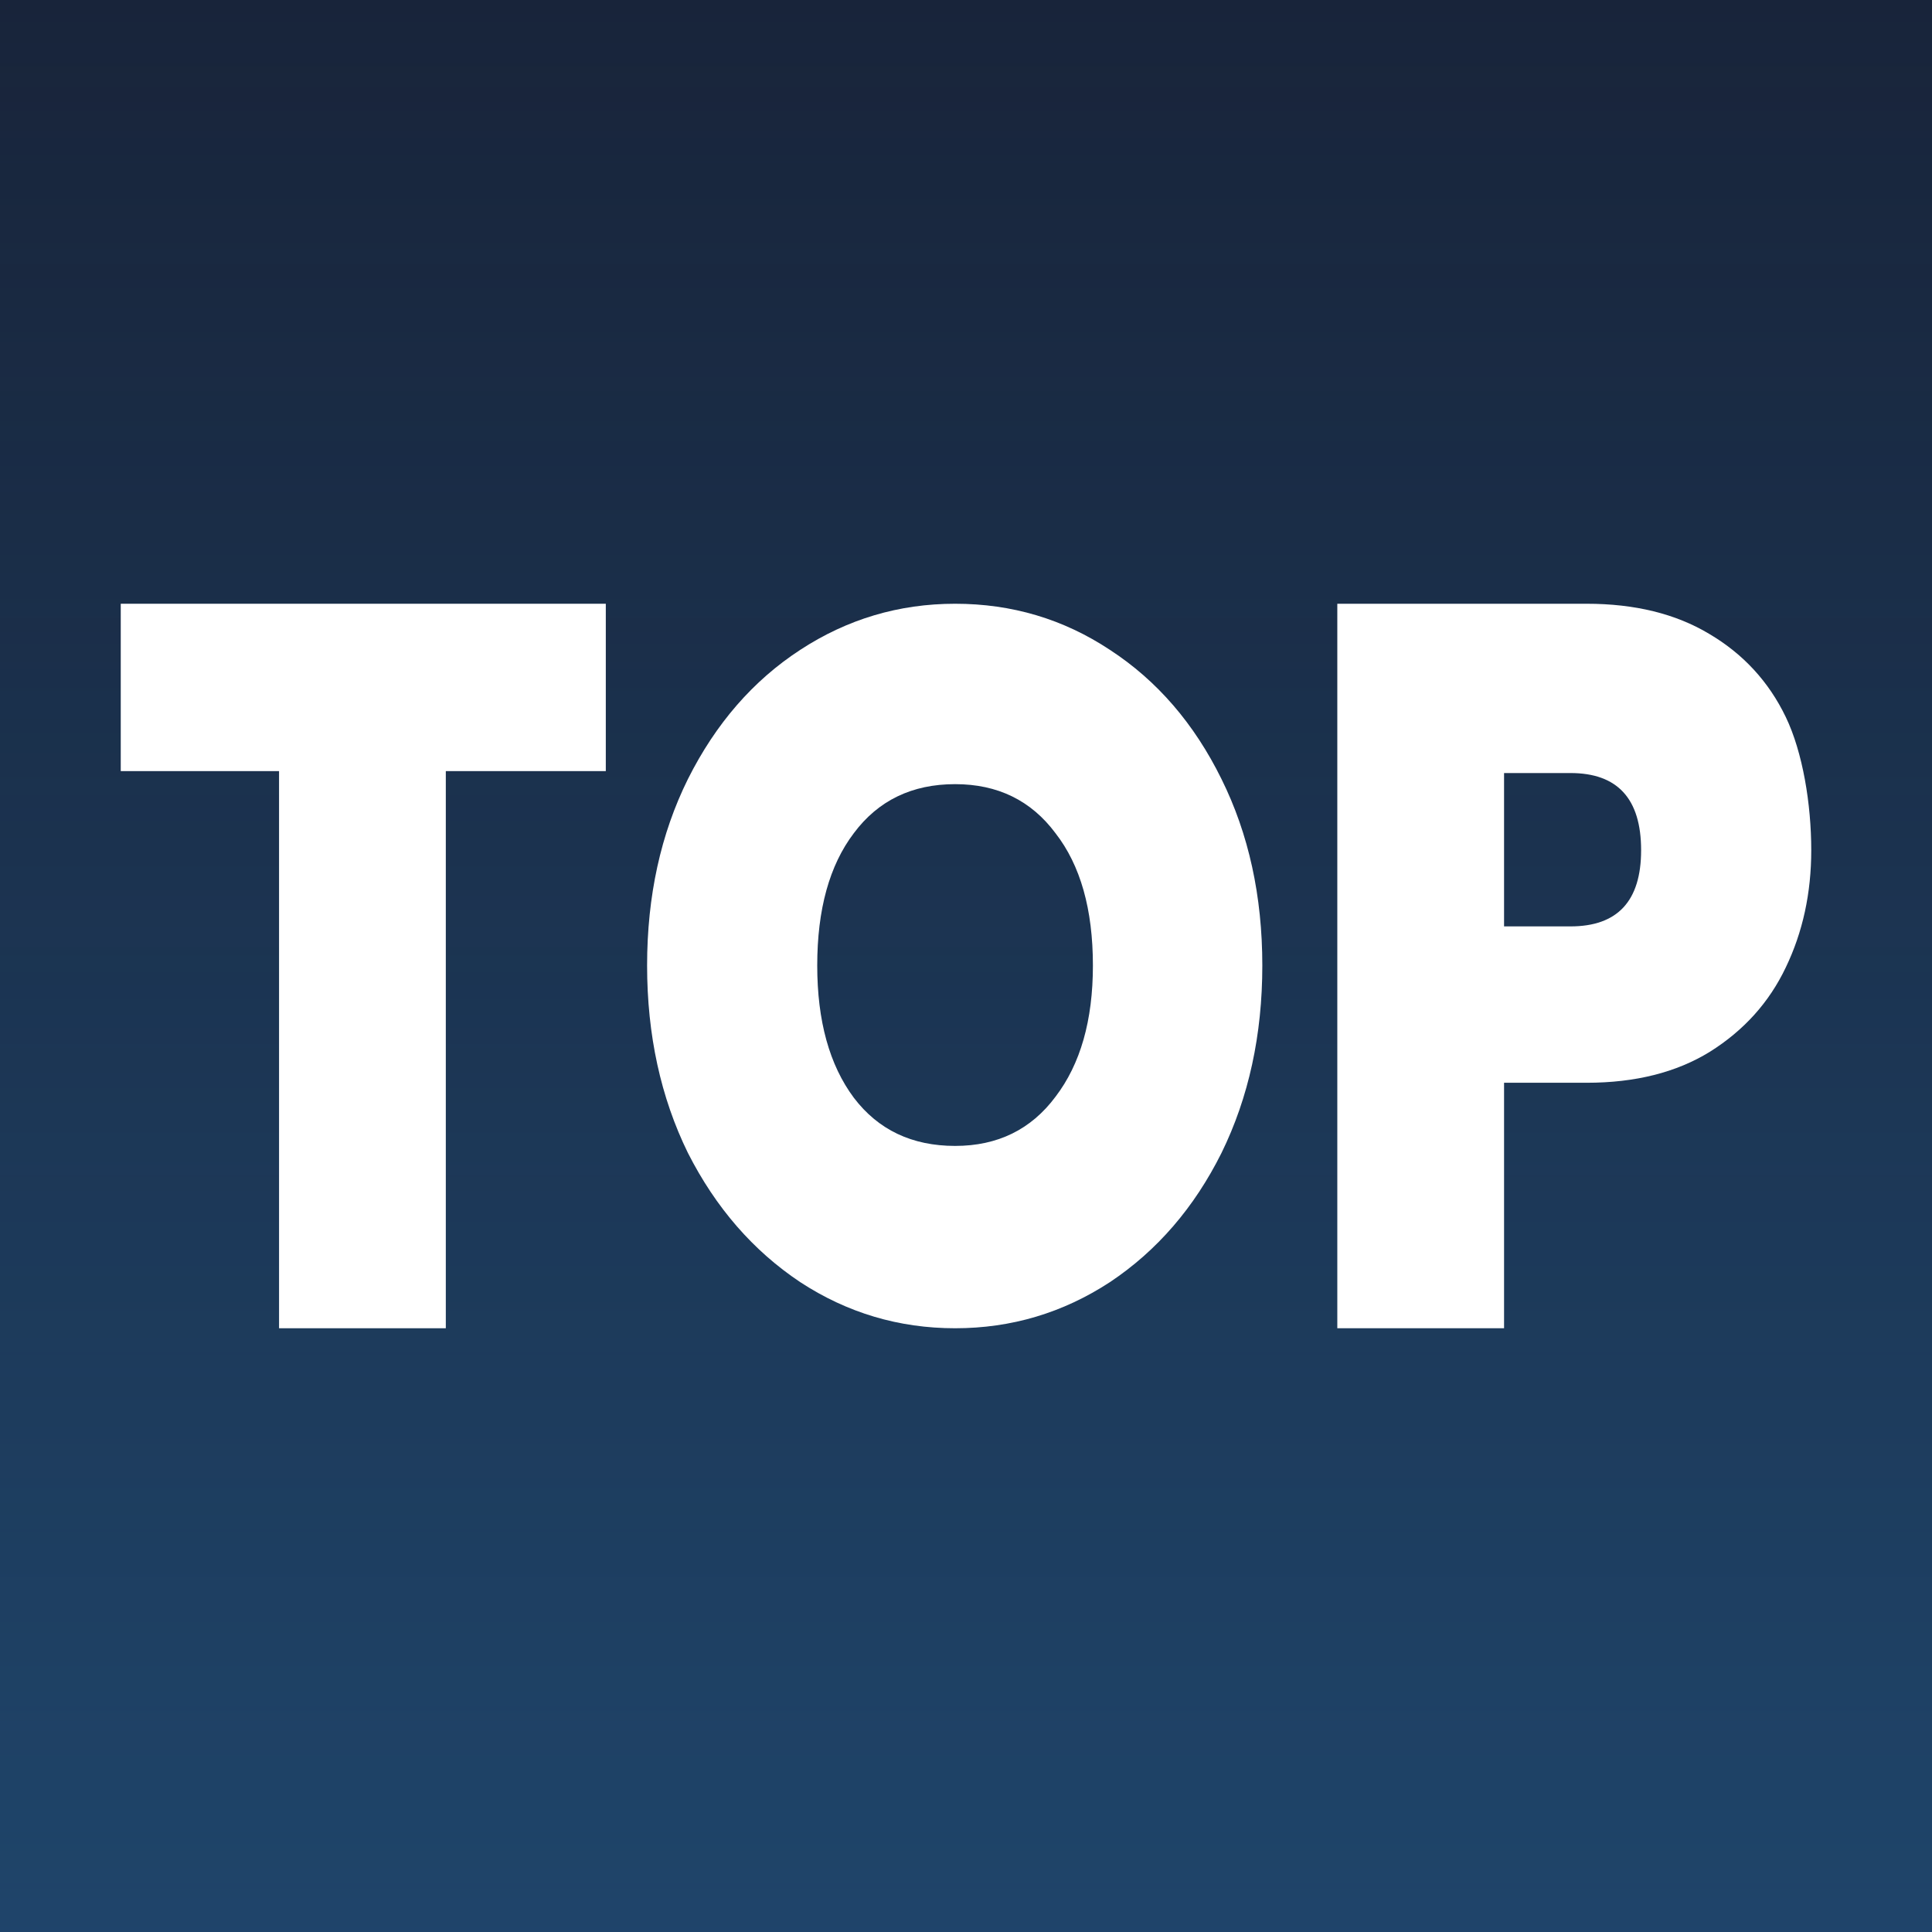
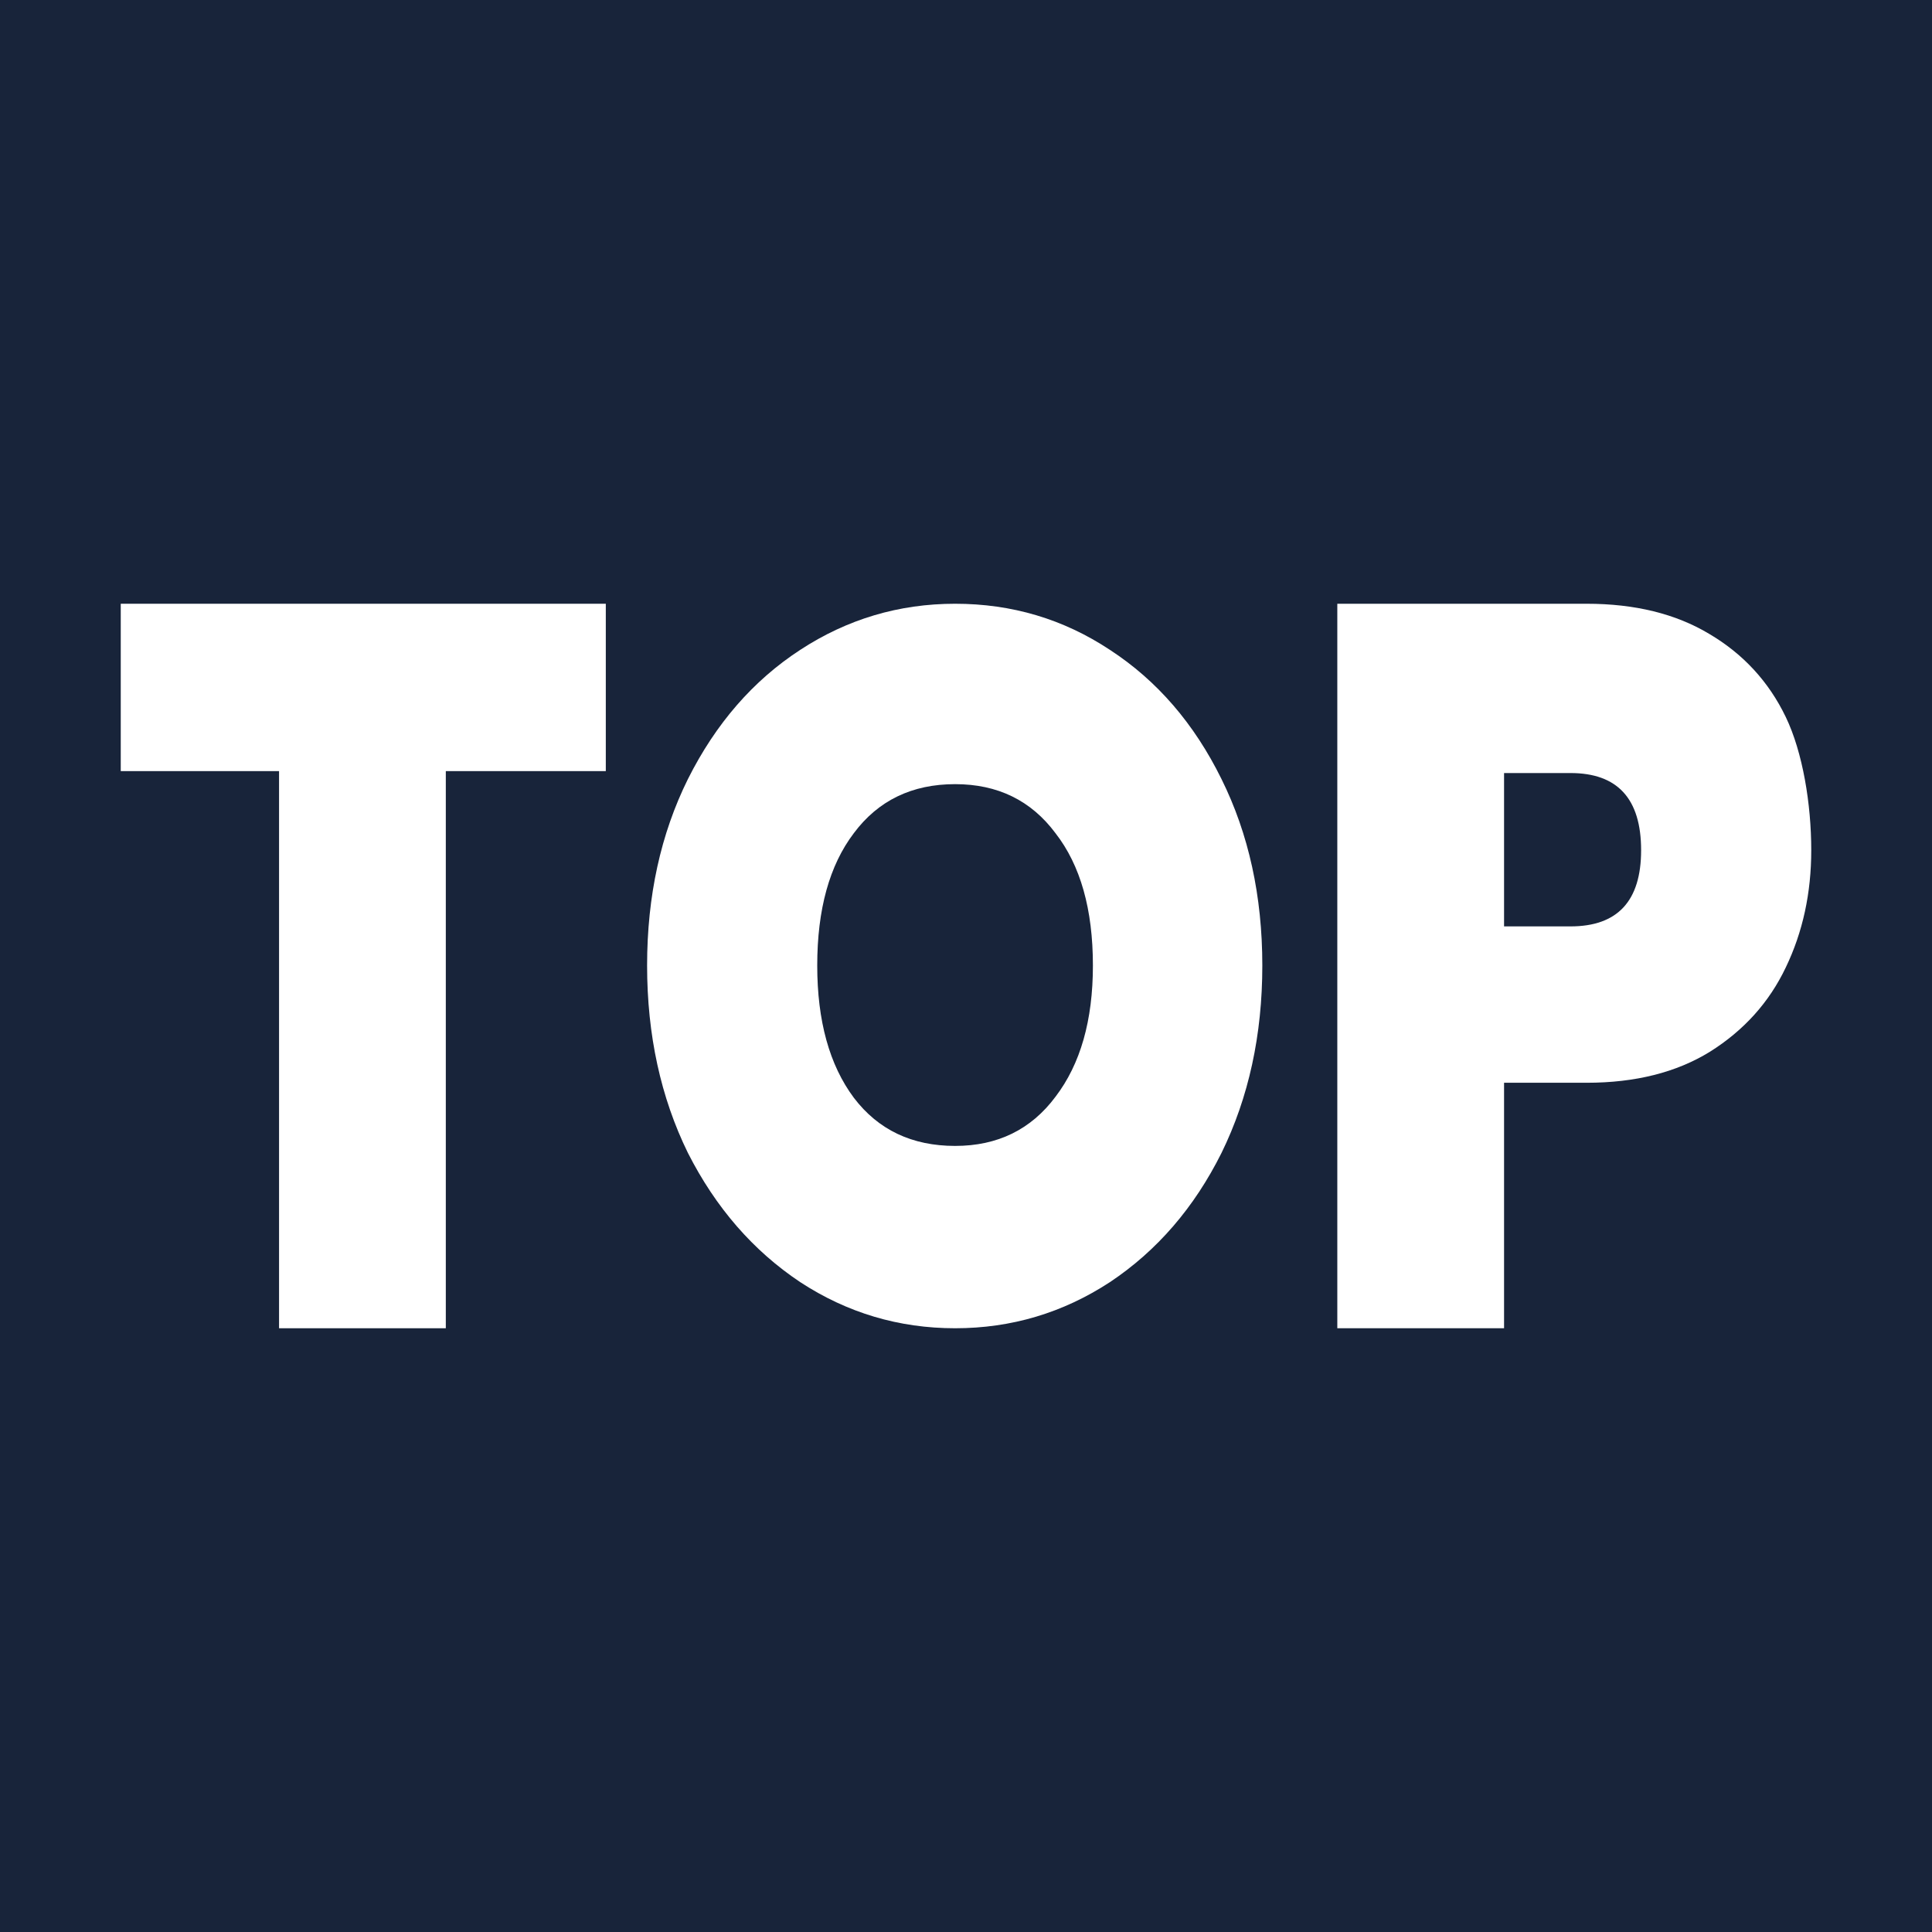
<svg xmlns="http://www.w3.org/2000/svg" width="16" height="16" viewBox="0 0 16 16" fill="none">
  <g id="ico">
    <rect width="16" height="16" fill="#18243A" />
-     <rect width="16" height="16" fill="url(#paint0_linear_2964_26270)" fill-opacity="0.3" />
    <g id="Top">
      <path d="M5.017 5V6.386H3.692V11H2.311V6.386H1V5H5.017Z" fill="white" />
      <path d="M7.91 11C7.445 11 7.017 10.873 6.627 10.618C6.237 10.358 5.927 10.001 5.697 9.548C5.472 9.089 5.359 8.571 5.359 7.996C5.359 7.42 5.472 6.906 5.697 6.452C5.927 5.993 6.237 5.636 6.627 5.382C7.017 5.127 7.445 5 7.91 5C8.38 5 8.807 5.127 9.192 5.382C9.582 5.636 9.89 5.993 10.116 6.452C10.341 6.906 10.454 7.42 10.454 7.996C10.454 8.571 10.341 9.089 10.116 9.548C9.89 10.001 9.582 10.358 9.192 10.618C8.802 10.873 8.375 11 7.91 11ZM7.91 9.49C8.262 9.49 8.539 9.354 8.741 9.083C8.948 8.812 9.051 8.45 9.051 7.996C9.051 7.531 8.948 7.166 8.741 6.9C8.539 6.629 8.262 6.494 7.91 6.494C7.553 6.494 7.273 6.629 7.071 6.9C6.869 7.166 6.768 7.531 6.768 7.996C6.768 8.455 6.869 8.82 7.071 9.091C7.273 9.357 7.553 9.49 7.91 9.49Z" fill="white" />
      <path d="M15 7.041C15 7.396 14.93 7.719 14.789 8.012C14.652 8.3 14.443 8.533 14.161 8.71C13.884 8.881 13.544 8.967 13.14 8.967H12.456V11H11.075V5H13.14C13.539 5 13.877 5.083 14.154 5.249C14.436 5.415 14.648 5.645 14.789 5.938C14.93 6.231 15 6.66 15 7.041ZM13.006 7.672C13.396 7.672 13.591 7.462 13.591 7.041C13.591 6.615 13.396 6.402 13.006 6.402H12.456V7.672H13.006Z" fill="white" />
    </g>
  </g>
  <defs>
    <linearGradient id="paint0_linear_2964_26270" x1="8" y1="0" x2="8" y2="16" gradientUnits="userSpaceOnUse">
      <stop stop-color="#2F91DB" stop-opacity="0" />
      <stop offset="1" stop-color="#2F91DB" />
    </linearGradient>
  </defs>
</svg>